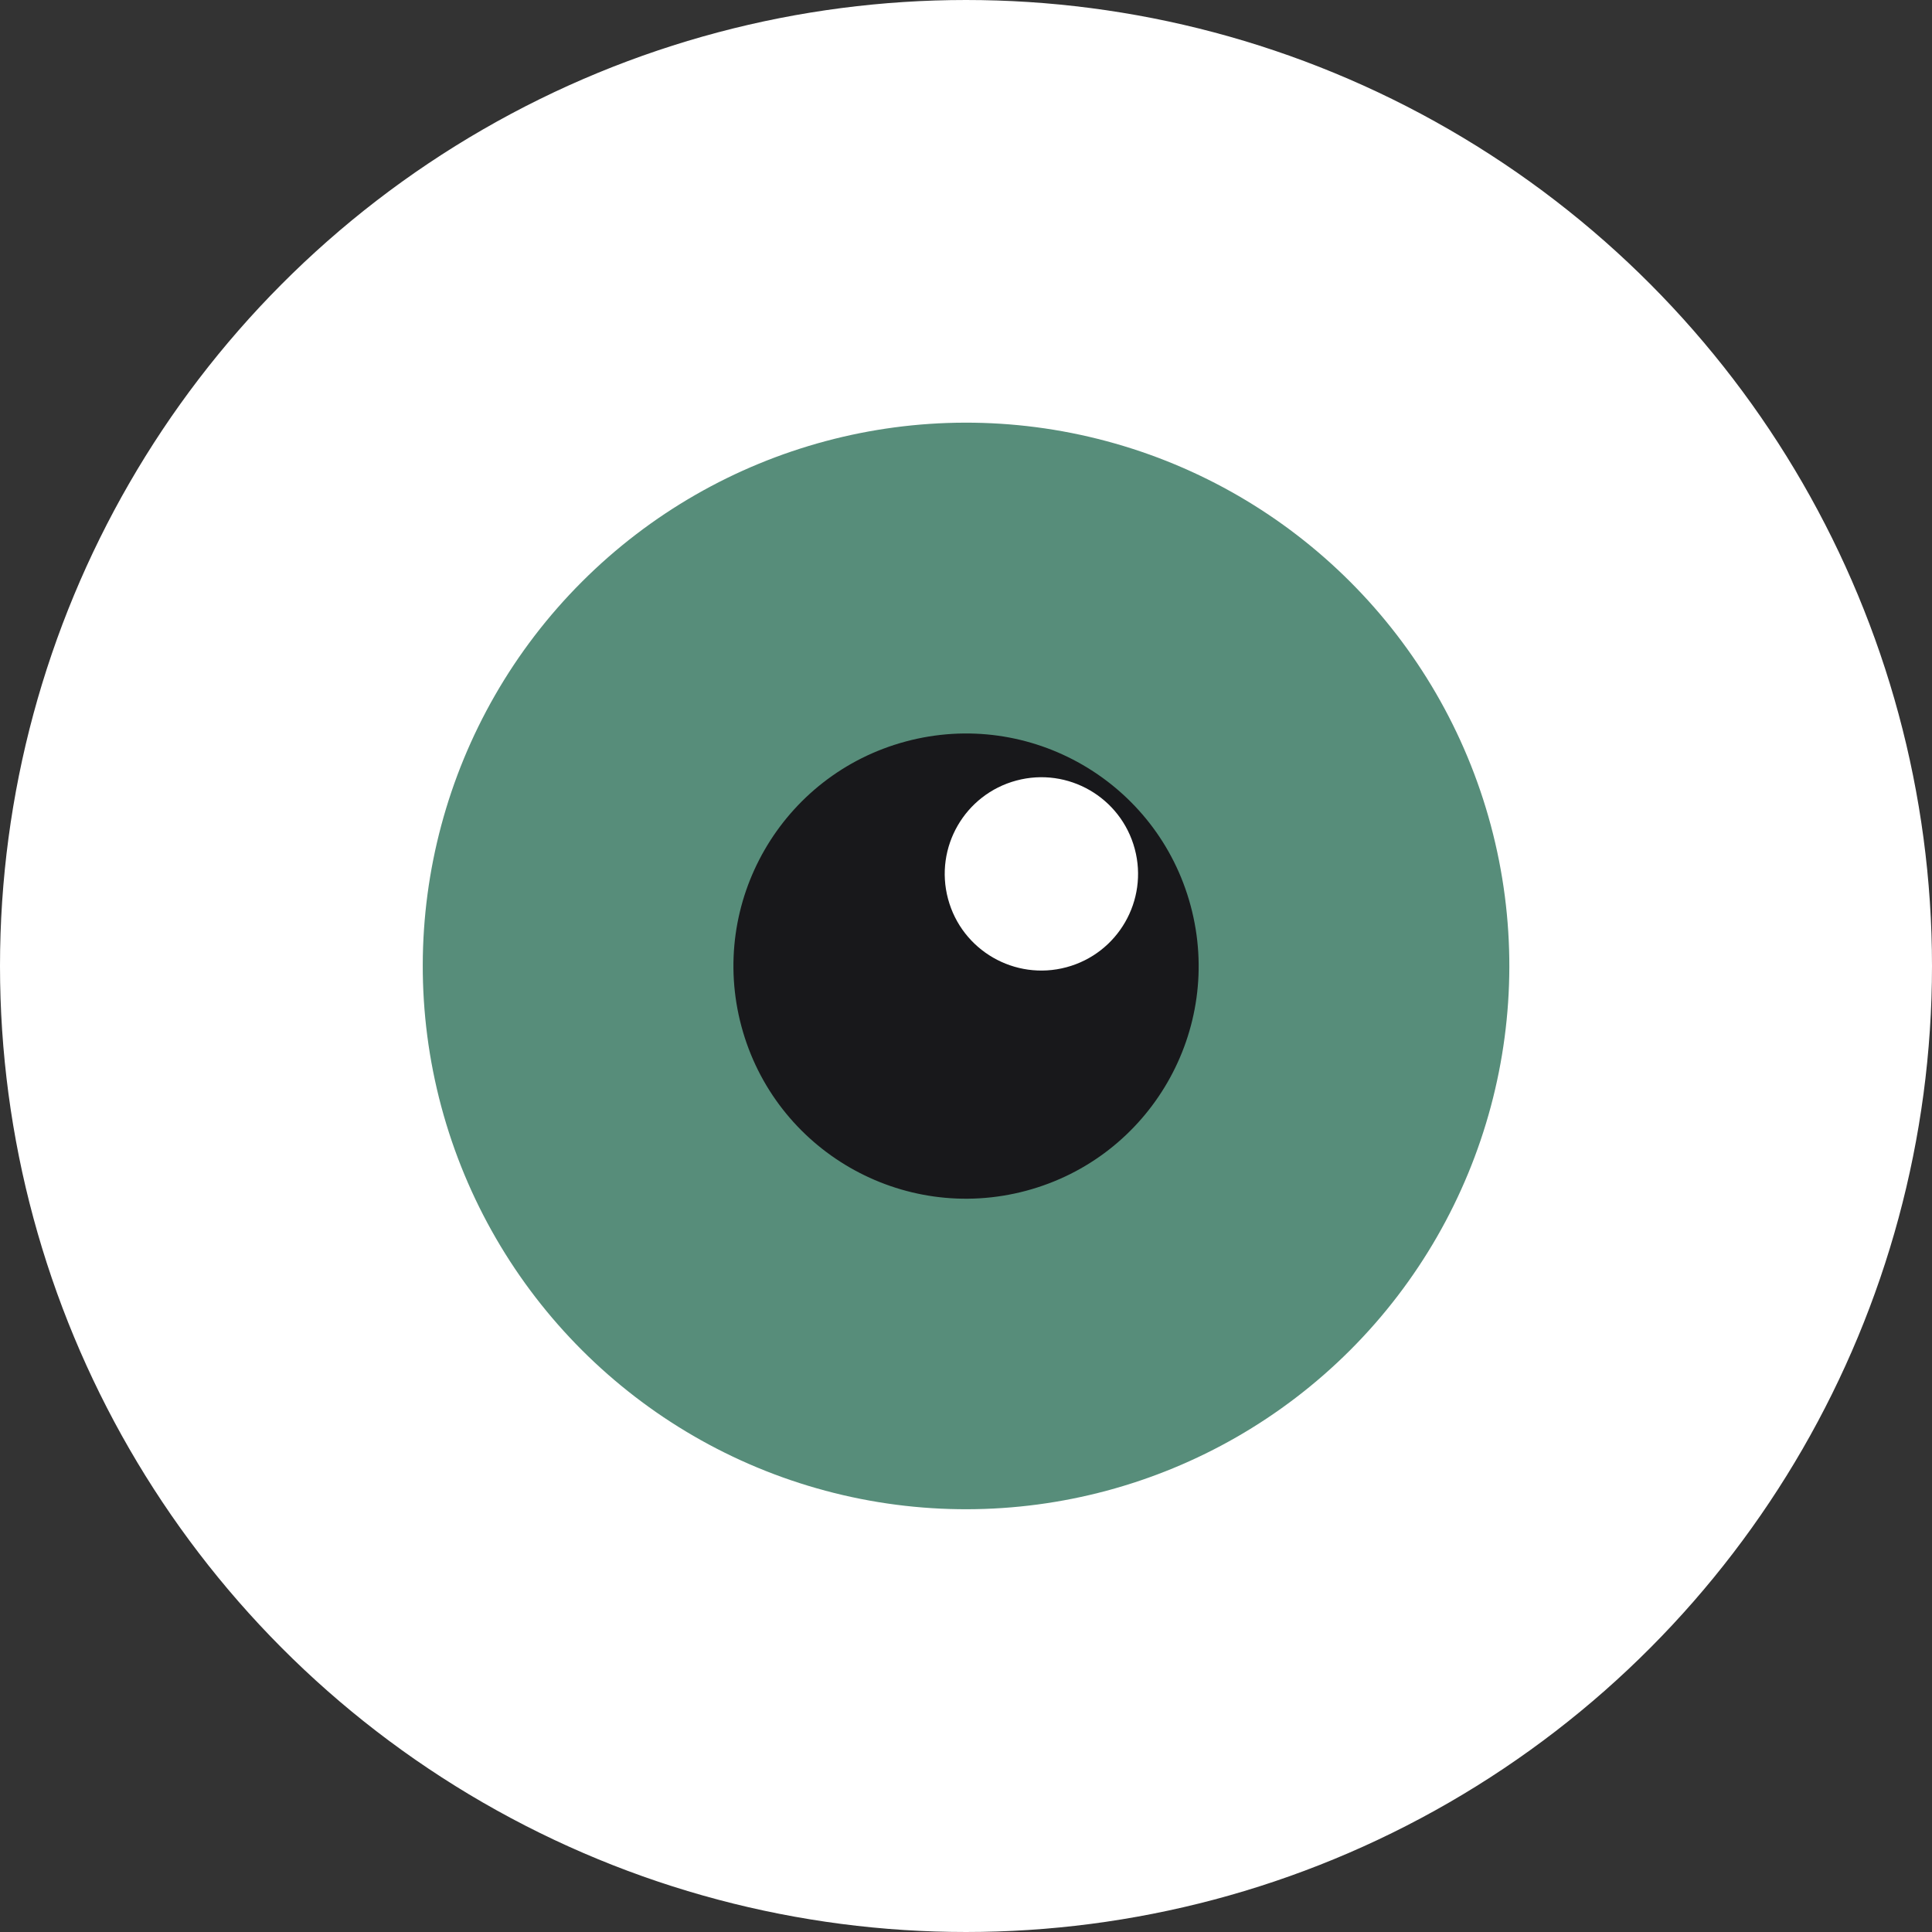
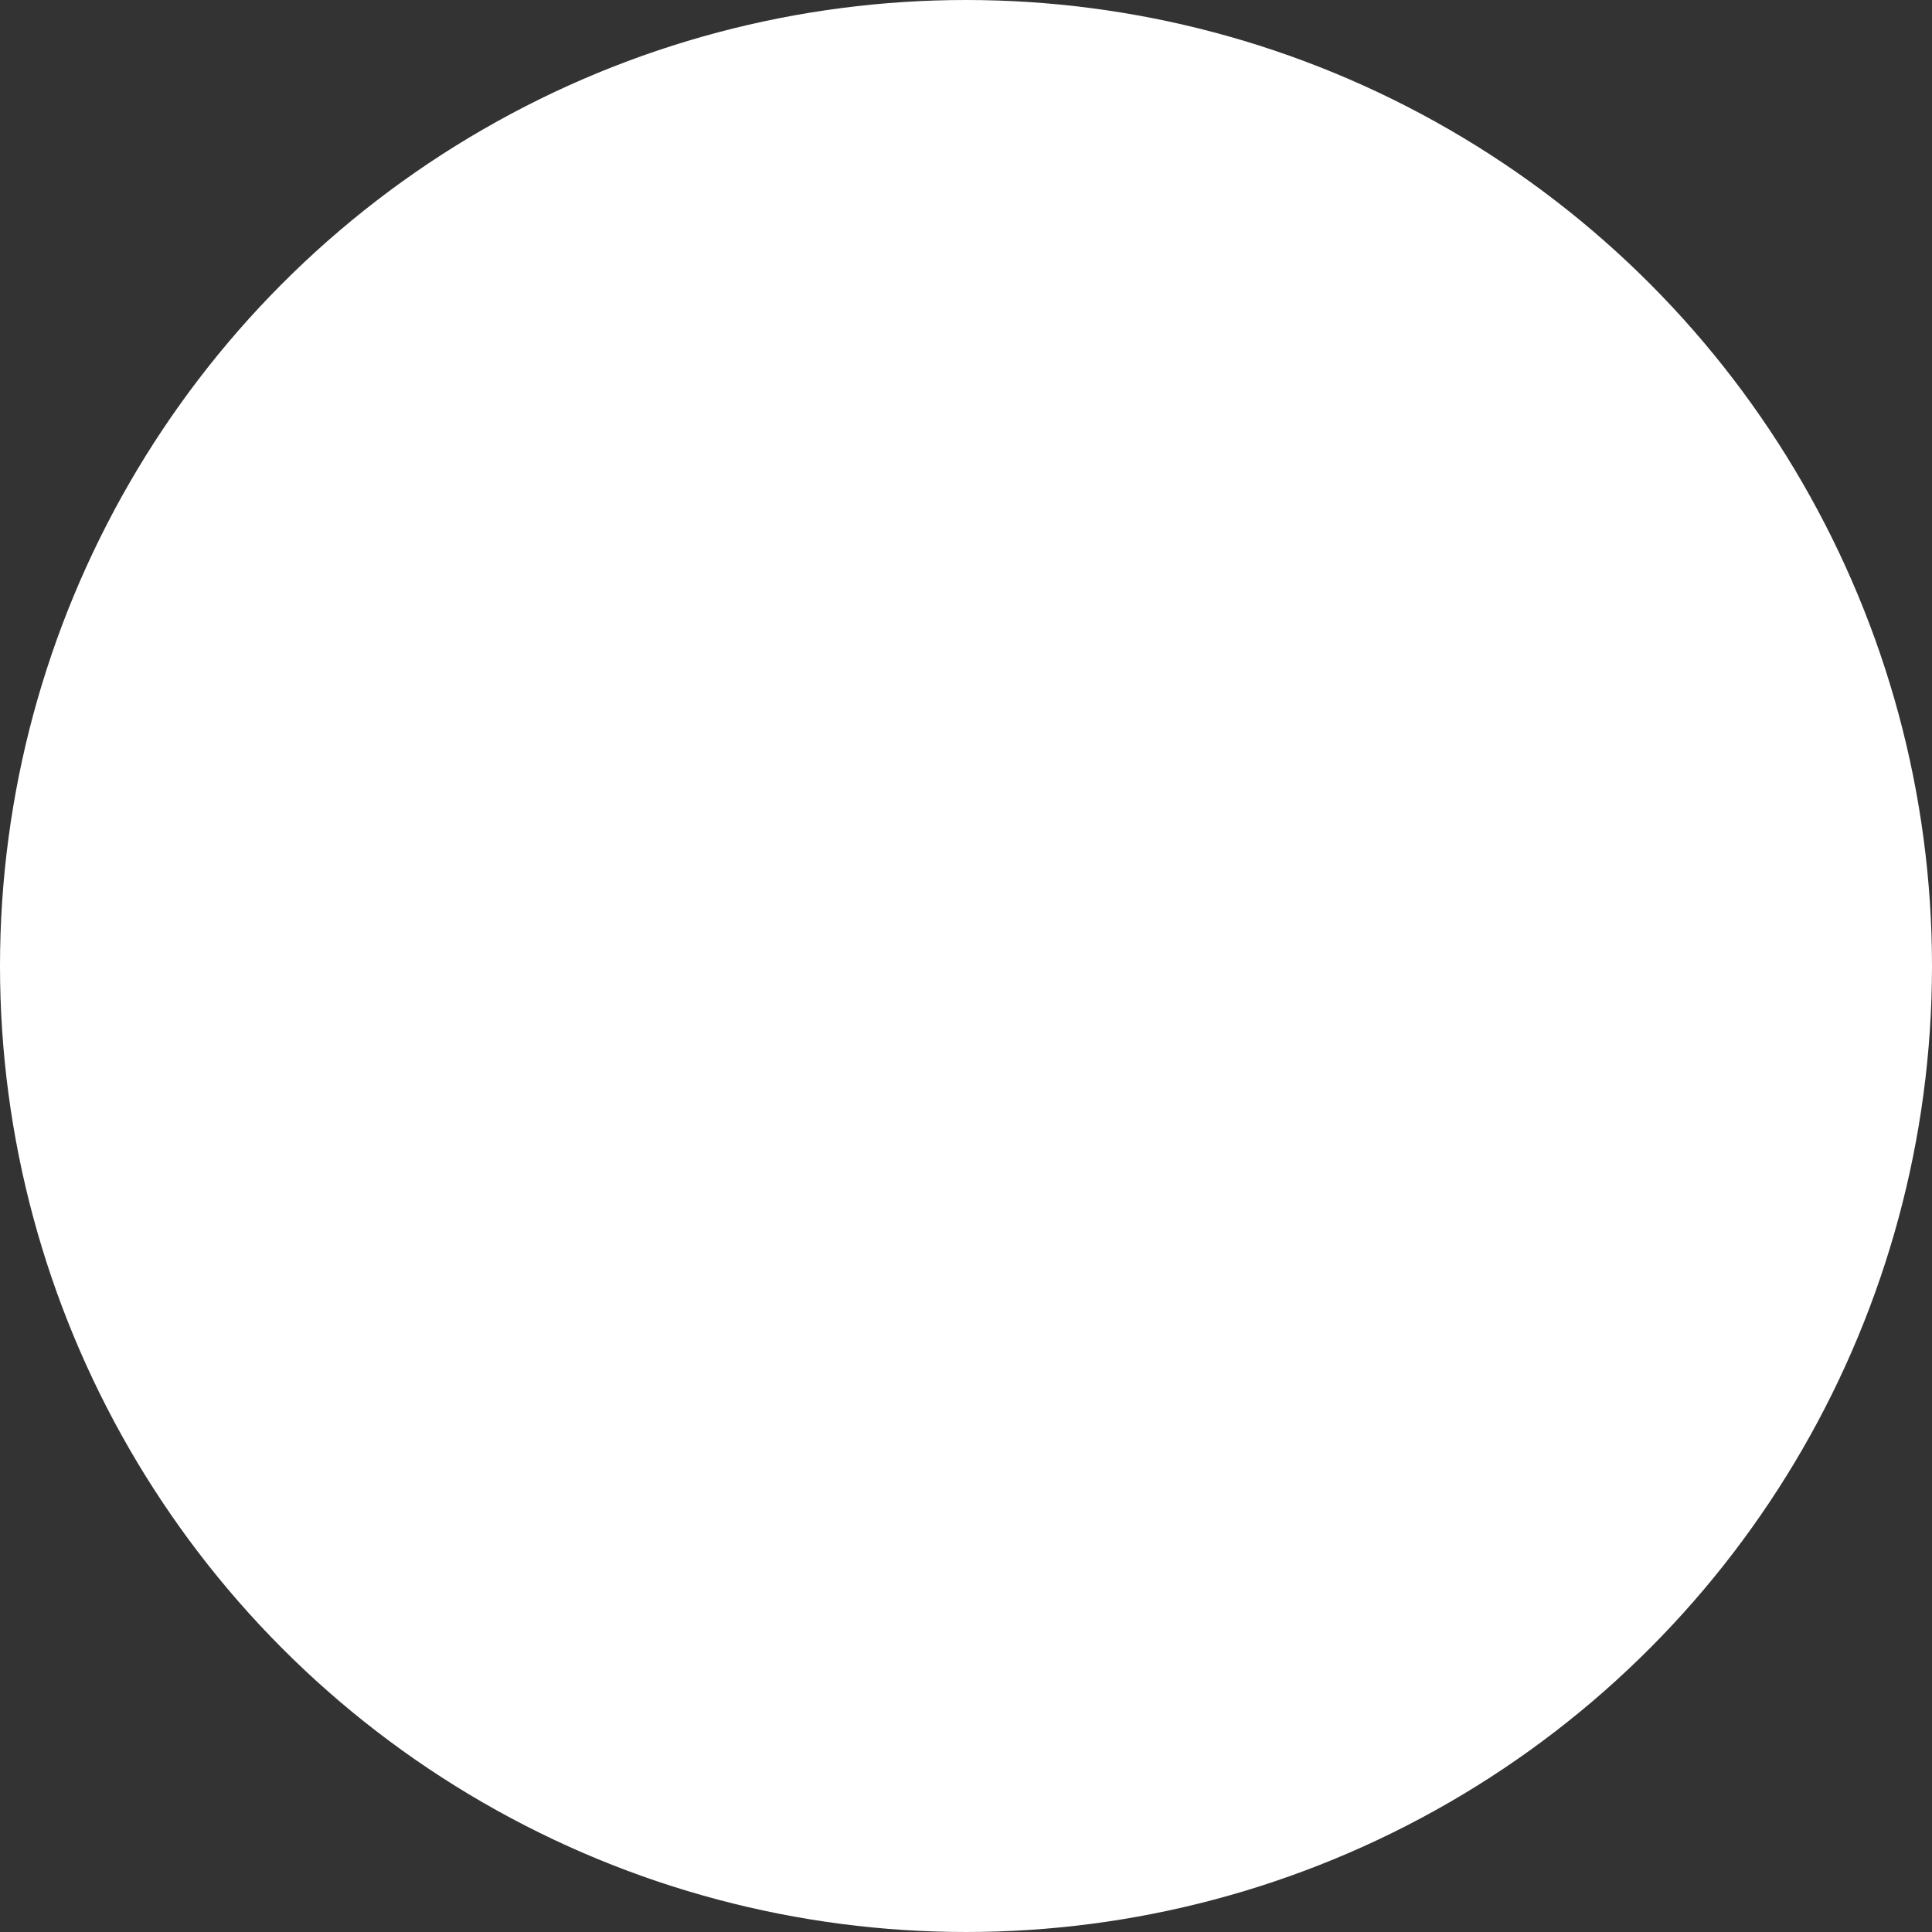
<svg xmlns="http://www.w3.org/2000/svg" width="40" height="40" viewBox="0 0 40 40" fill="none">
  <rect x="0" y="0" width="40" height="40" fill="#333333" stroke="none" />
  <circle cx="20" cy="20" r="19.5" fill="white" stroke="white" />
-   <circle cx="20.001" cy="19.999" r="11.248" transform="rotate(165 20.001 19.999)" fill="#578D7A" />
-   <circle cx="20.001" cy="20.002" r="4.815" transform="rotate(165 20.001 20.002)" fill="#18181B" />
-   <circle cx="21.561" cy="18.093" r="2.001" transform="rotate(165 21.561 18.093)" fill="white" />
</svg>